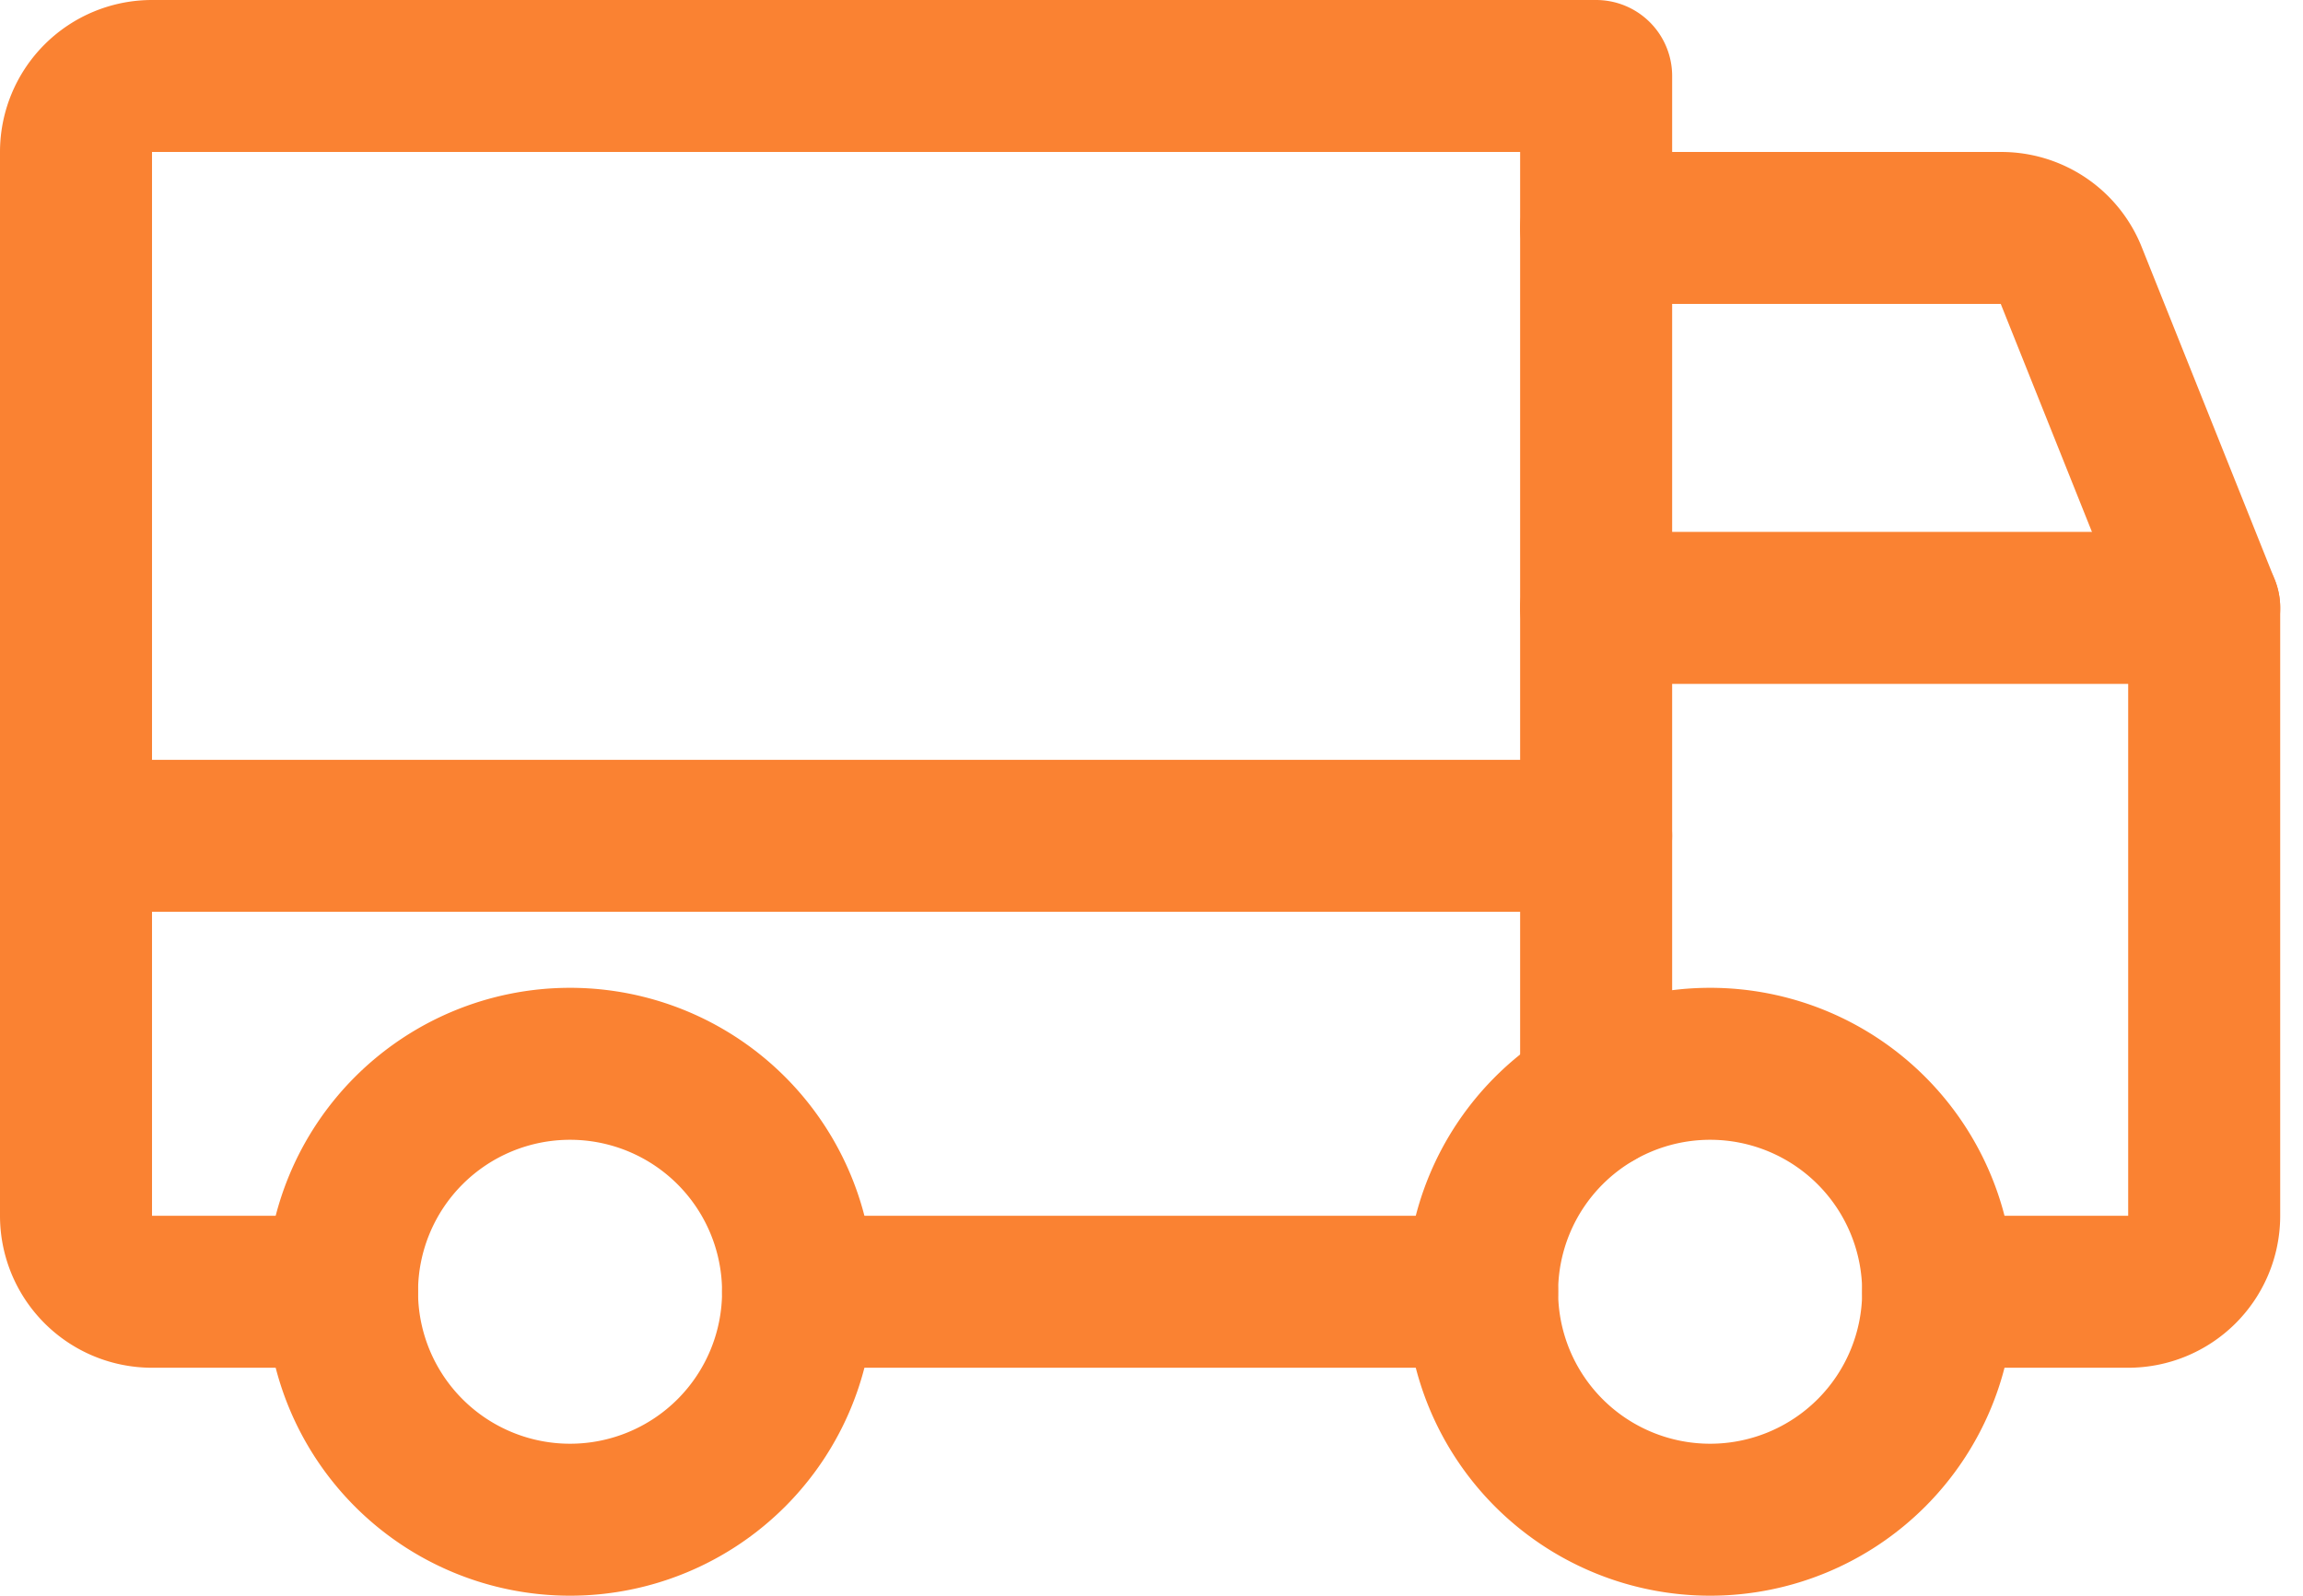
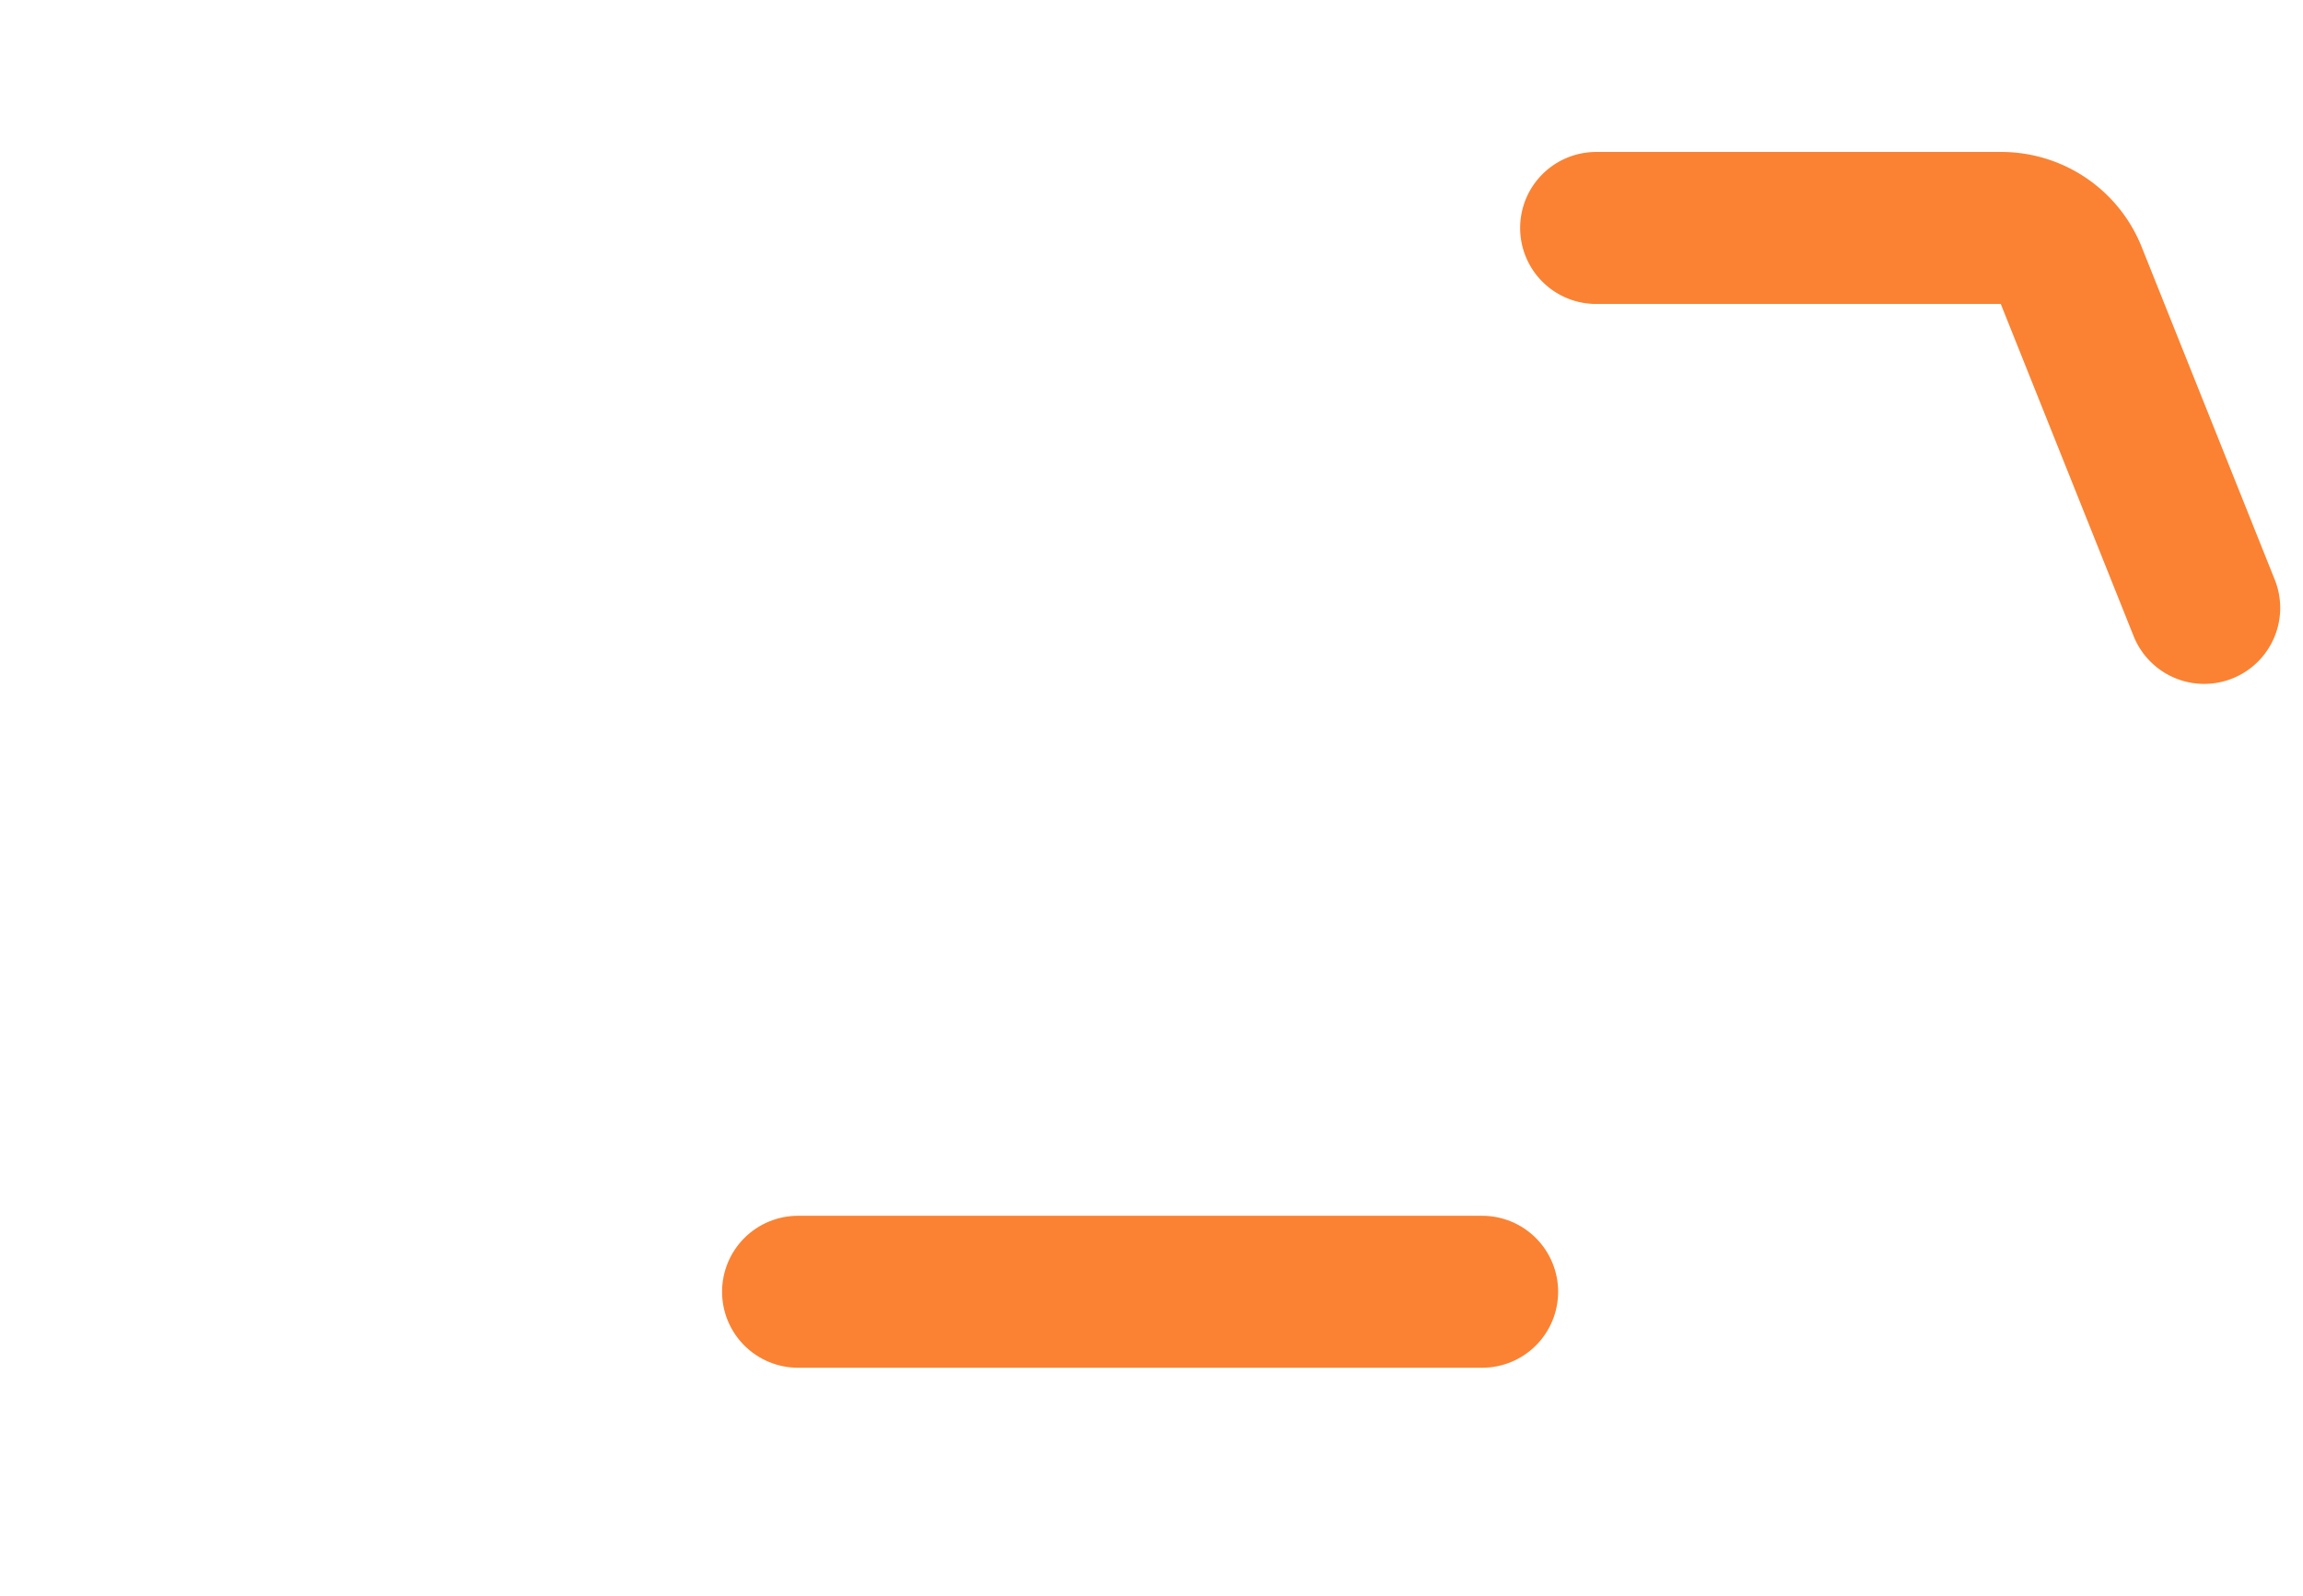
<svg xmlns="http://www.w3.org/2000/svg" width="22.725" height="15.75" viewBox="0 0 22.725 15.75">
  <g id="icon-90" transform="translate(-0.75 -5.25)">
    <path id="Path_7035" data-name="Path 7035" d="M16.5,7.5h3.994a.741.741,0,0,1,.694.469L22.5,11.25" fill="none" stroke="#fa8232" stroke-linecap="round" stroke-linejoin="round" stroke-width="1.5" />
-     <path id="Path_7036" data-name="Path 7036" d="M1.5,13.5h15" fill="none" stroke="#fa8232" stroke-linecap="round" stroke-linejoin="round" stroke-width="1.5" />
-     <path id="Path_7037" data-name="Path 7037" d="M17.625,20.25A2.25,2.25,0,1,0,15.375,18,2.25,2.25,0,0,0,17.625,20.25Z" fill="none" stroke="#fa8232" stroke-miterlimit="10" stroke-width="1.5" />
-     <path id="Path_7038" data-name="Path 7038" d="M6.375,20.25A2.25,2.25,0,1,0,4.125,18,2.25,2.25,0,0,0,6.375,20.25Z" fill="none" stroke="#fa8232" stroke-miterlimit="10" stroke-width="1.5" />
    <path id="Path_7039" data-name="Path 7039" d="M15.375,18H8.625" fill="none" stroke="#fa8232" stroke-linecap="round" stroke-linejoin="round" stroke-width="1.5" />
-     <path id="Path_7040" data-name="Path 7040" d="M4.125,18H2.25a.75.75,0,0,1-.75-.75V6.75A.75.75,0,0,1,2.25,6H16.5V16.05" fill="none" stroke="#fa8232" stroke-linecap="round" stroke-linejoin="round" stroke-width="1.5" />
-     <path id="Path_7041" data-name="Path 7041" d="M16.5,11.25h6v6a.75.75,0,0,1-.75.75H19.875" fill="none" stroke="#fa8232" stroke-linecap="round" stroke-linejoin="round" stroke-width="1.5" />
  </g>
</svg>